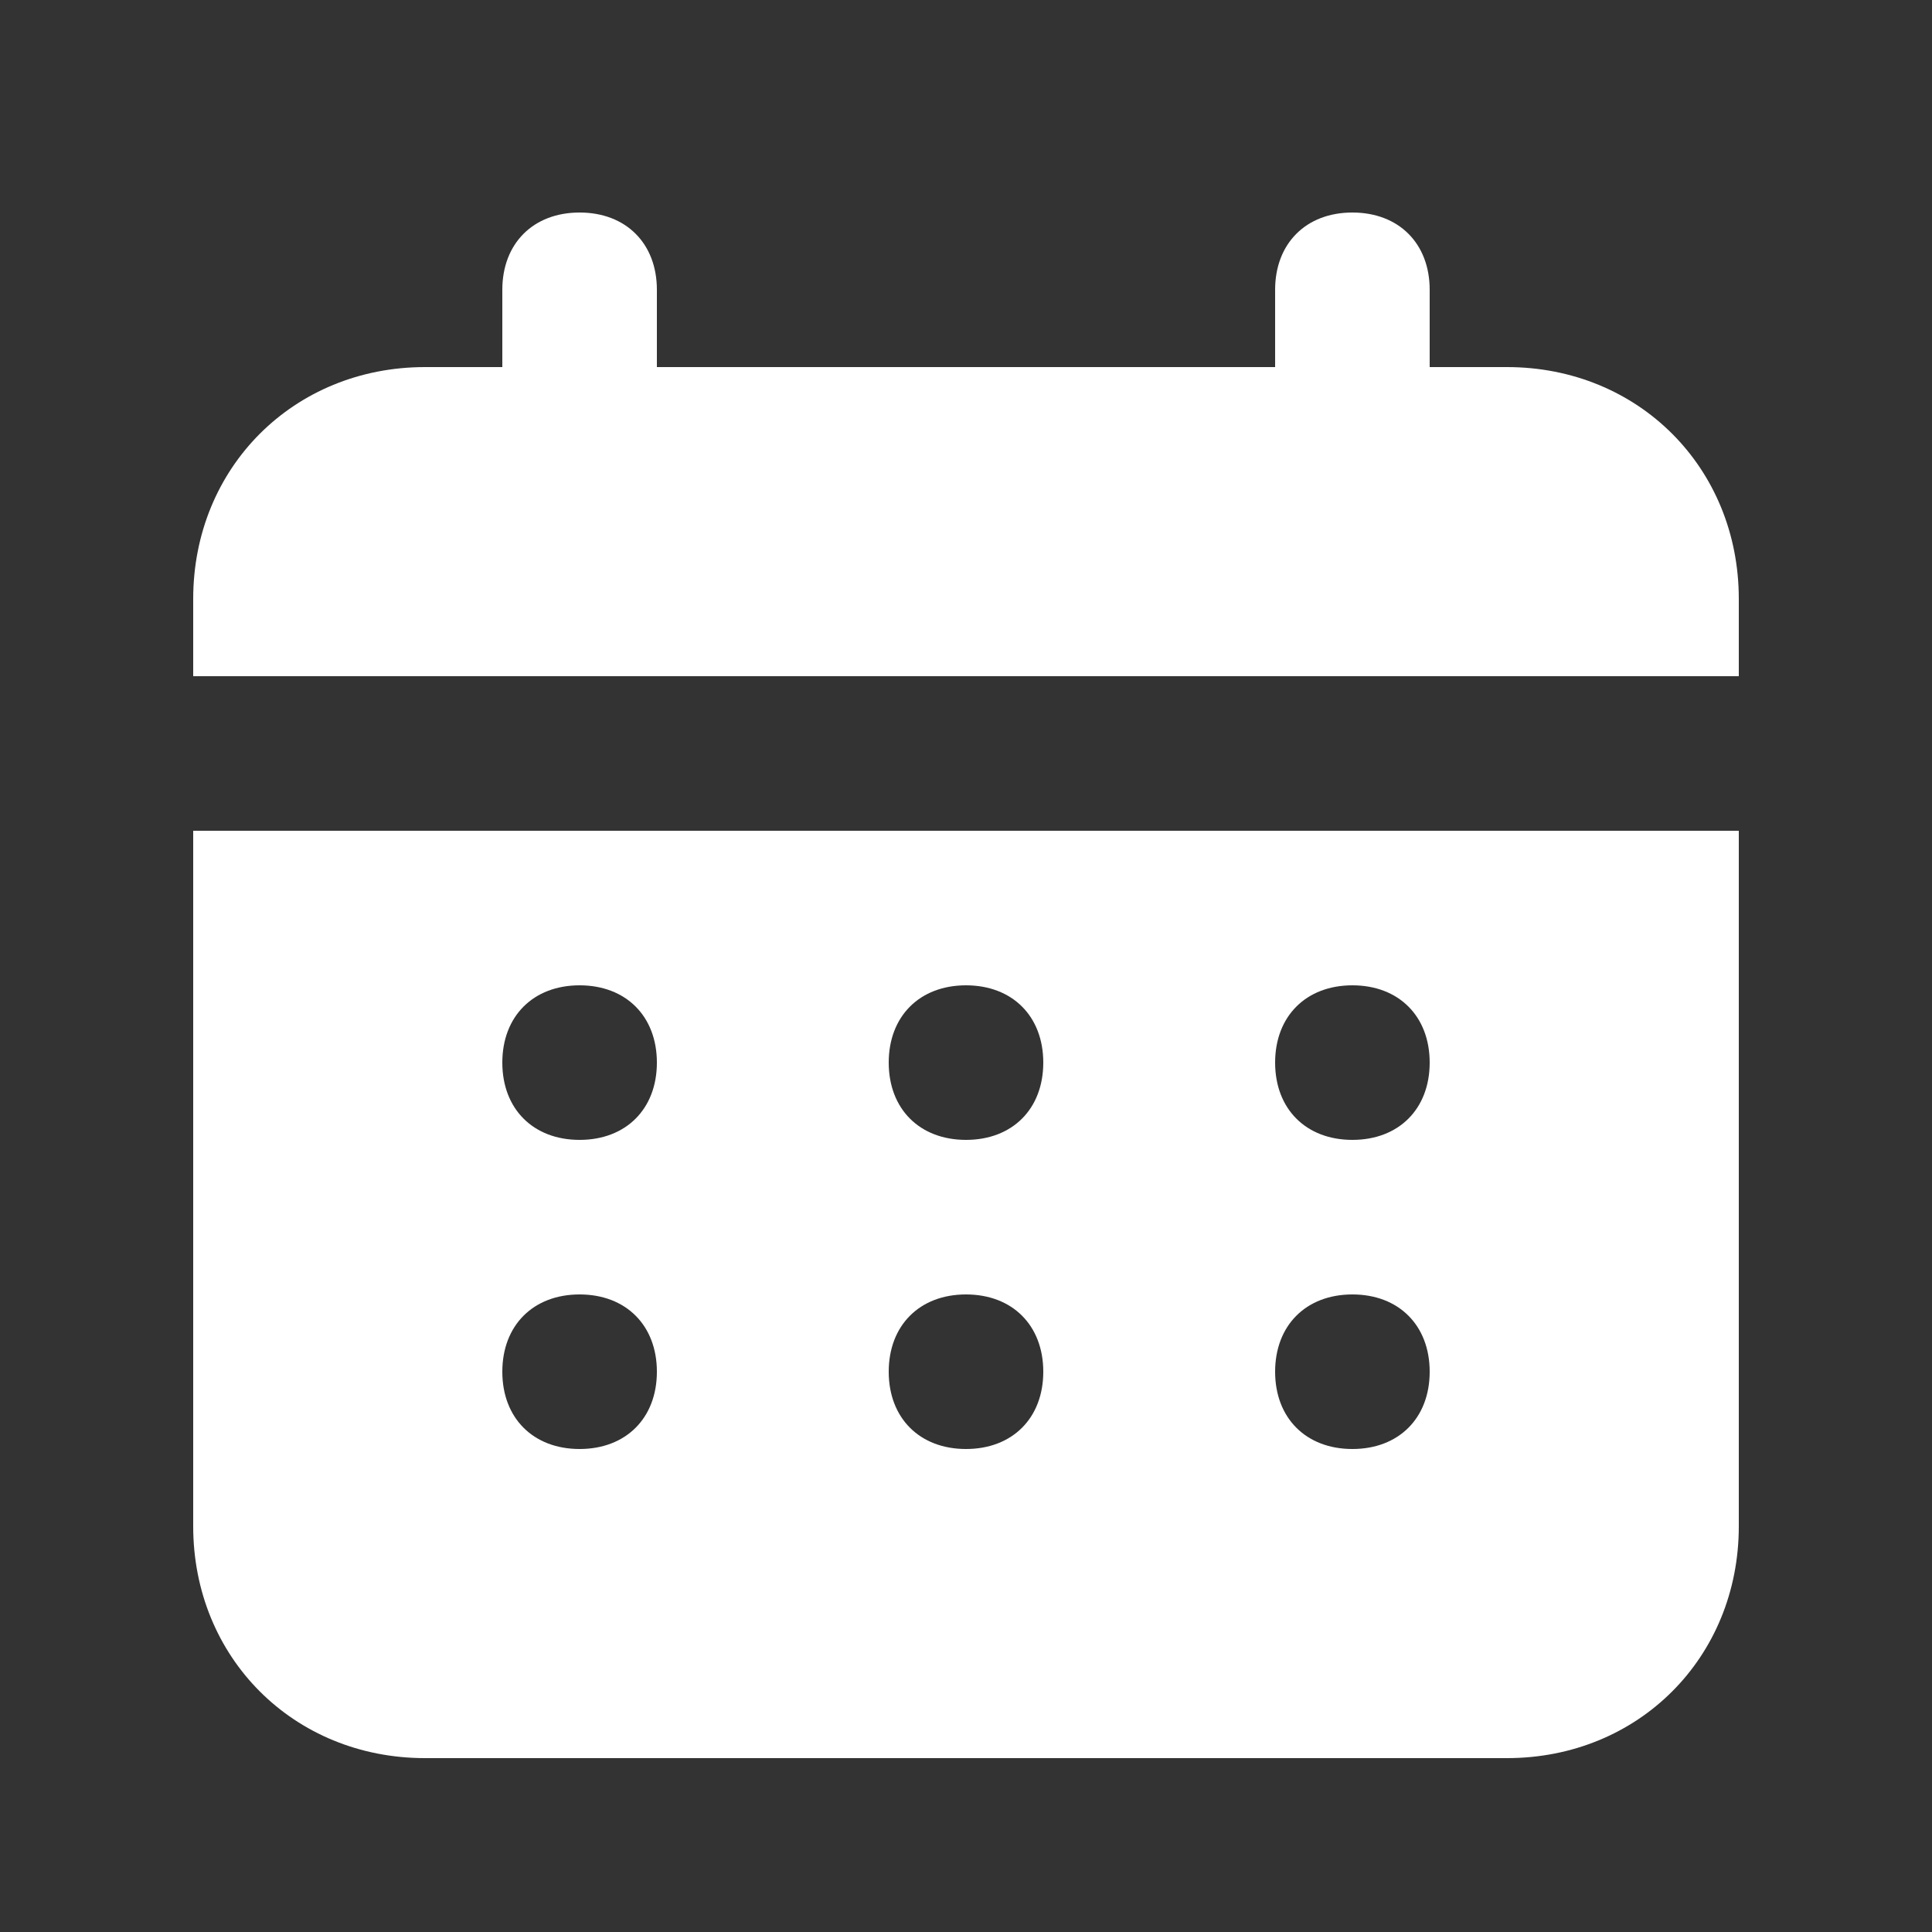
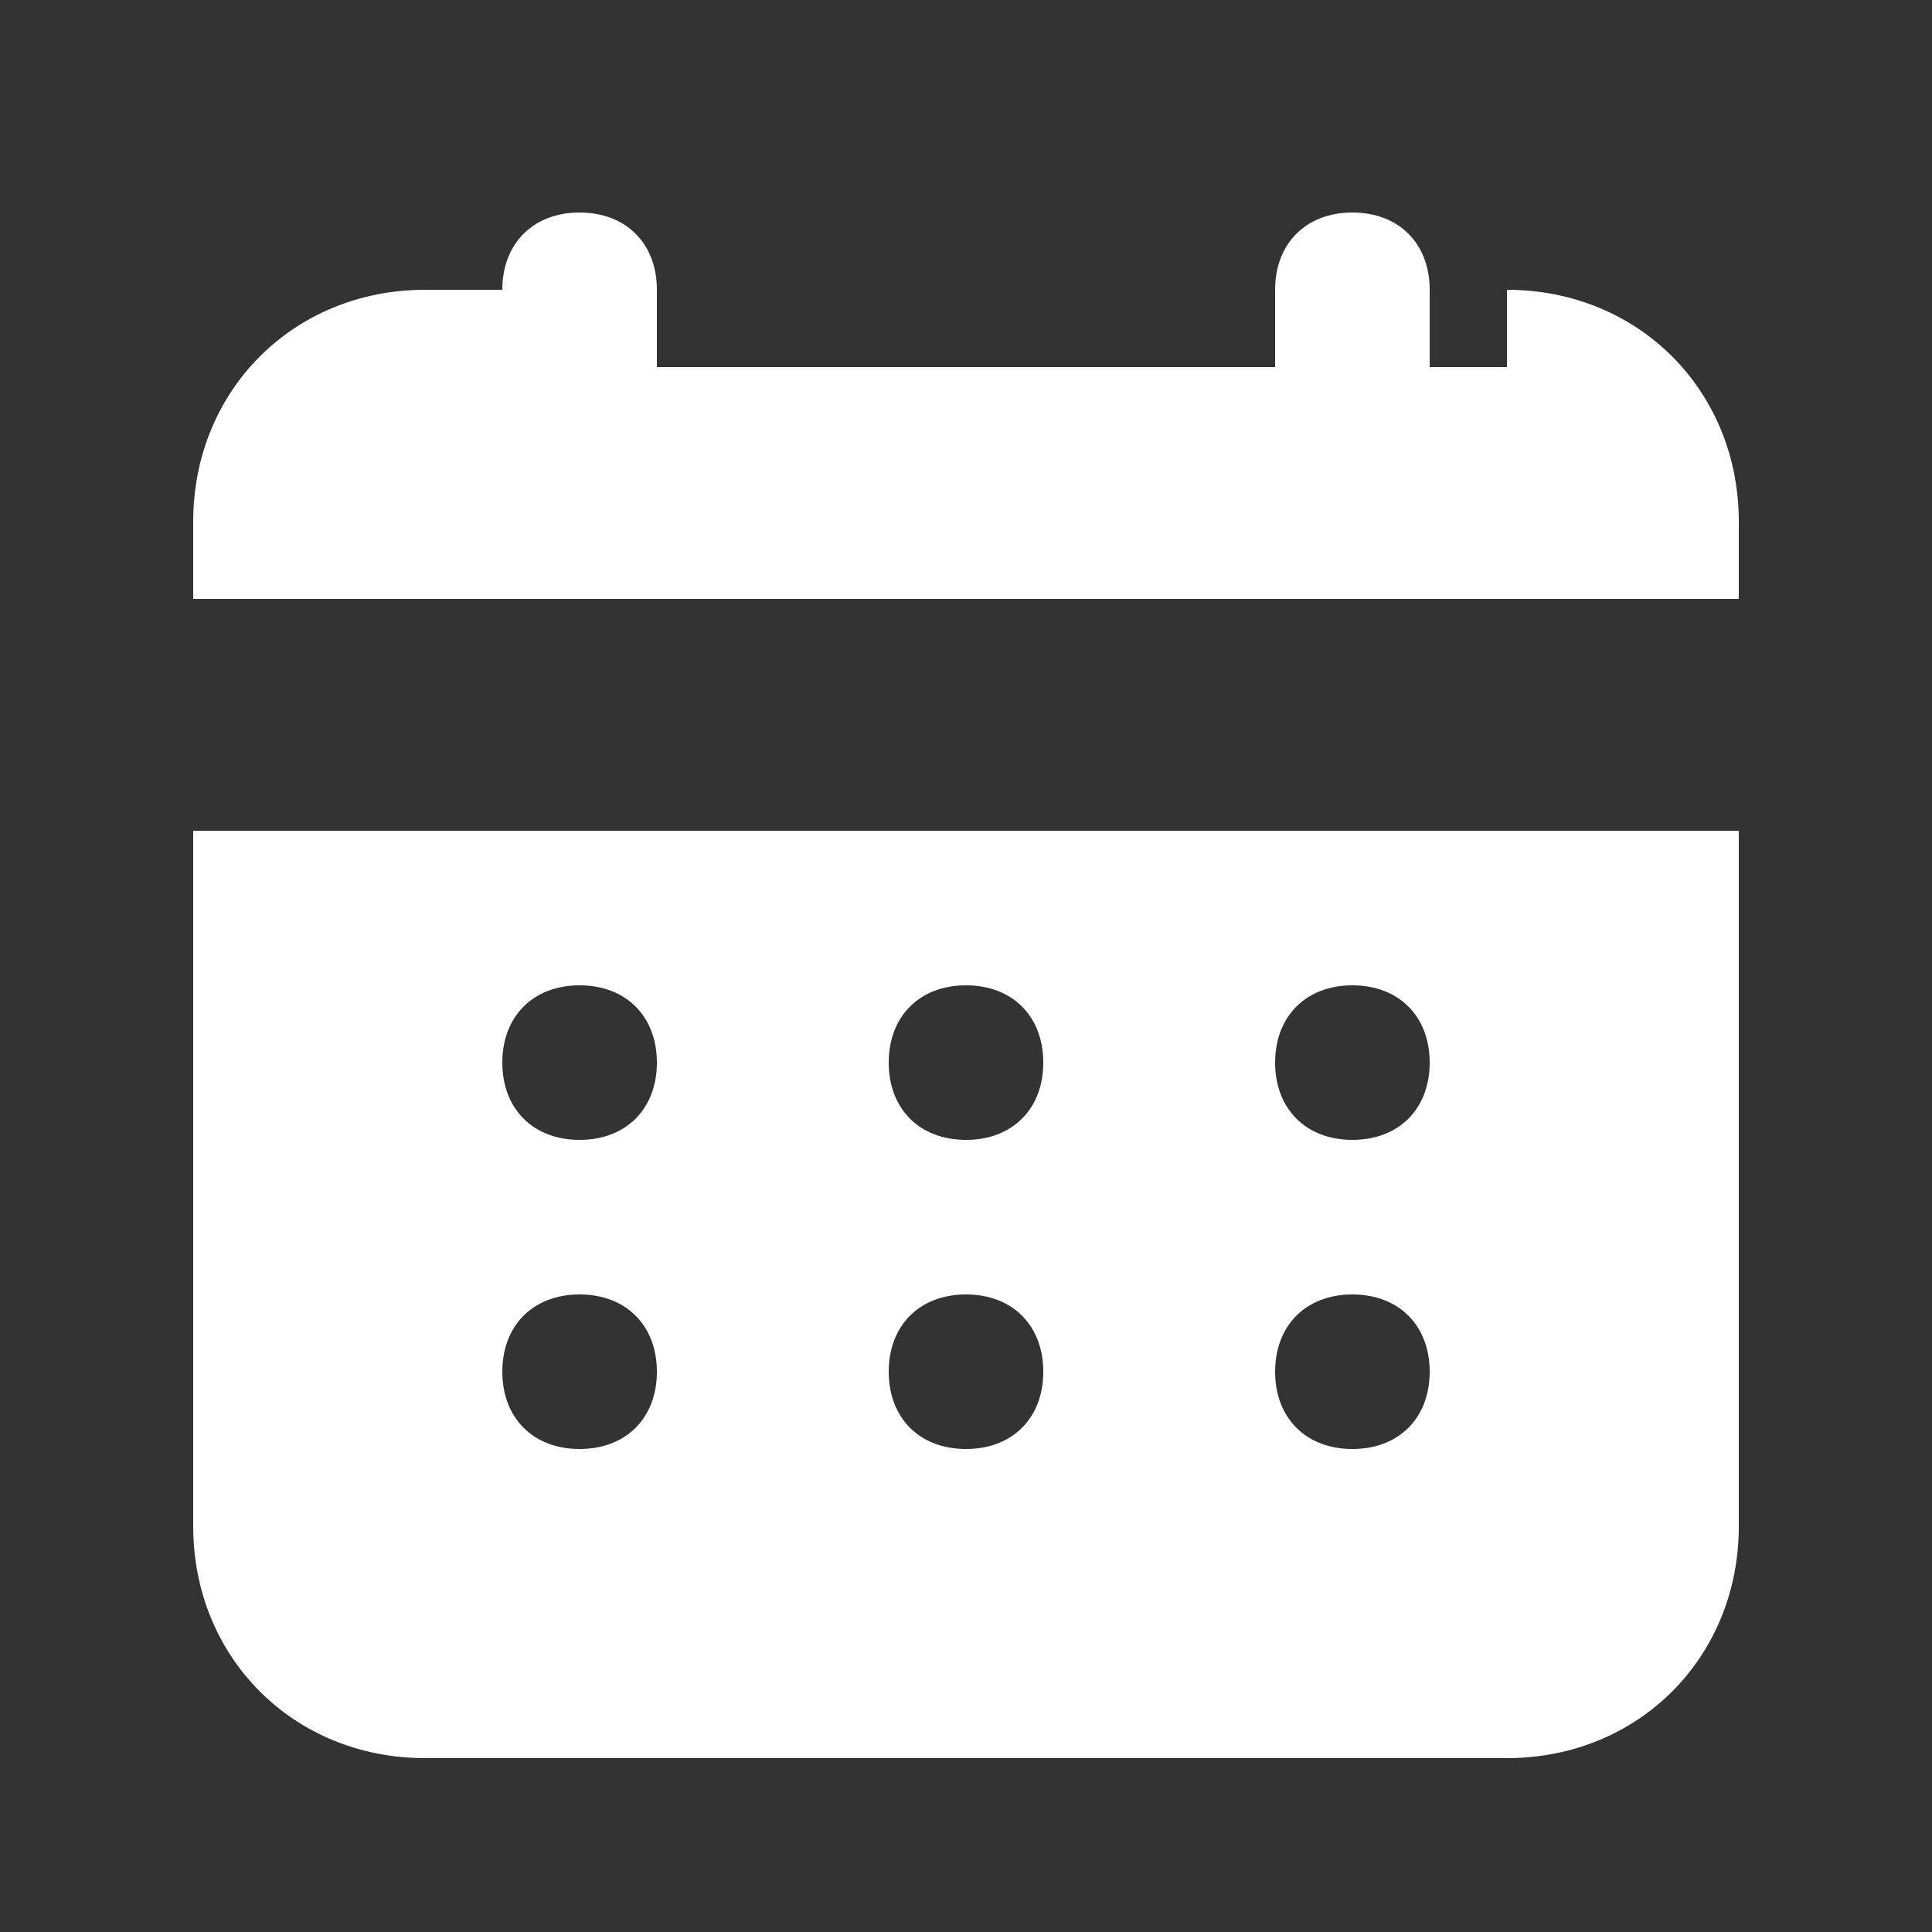
<svg xmlns="http://www.w3.org/2000/svg" width="25" height="25" fill="none">
  <rect width="100%" height="100%" fill="#333333" stroke="none" />
-   <path d="M19.5 4.75h-1v-1c0-.6-.4-1-1-1s-1 .4-1 1v1h-8v-1c0-.6-.4-1-1-1s-1 .4-1 1v1h-1c-1.7 0-3 1.3-3 3v1h20v-1c0-1.7-1.3-3-3-3Zm-17 15c0 1.7 1.3 3 3 3h14c1.7 0 3-1.3 3-3v-9h-20v9Zm15-7c.6 0 1 .4 1 1s-.4 1-1 1-1-.4-1-1 .4-1 1-1Zm0 4c.6 0 1 .4 1 1s-.4 1-1 1-1-.4-1-1 .4-1 1-1Zm-5-4c.6 0 1 .4 1 1s-.4 1-1 1-1-.4-1-1 .4-1 1-1Zm0 4c.6 0 1 .4 1 1s-.4 1-1 1-1-.4-1-1 .4-1 1-1Zm-5-4c.6 0 1 .4 1 1s-.4 1-1 1-1-.4-1-1 .4-1 1-1Zm0 4c.6 0 1 .4 1 1s-.4 1-1 1-1-.4-1-1 .4-1 1-1Z" fill="#fff" />
+   <path d="M19.5 4.75h-1v-1c0-.6-.4-1-1-1s-1 .4-1 1v1h-8v-1c0-.6-.4-1-1-1s-1 .4-1 1h-1c-1.7 0-3 1.3-3 3v1h20v-1c0-1.7-1.3-3-3-3Zm-17 15c0 1.7 1.3 3 3 3h14c1.7 0 3-1.3 3-3v-9h-20v9Zm15-7c.6 0 1 .4 1 1s-.4 1-1 1-1-.4-1-1 .4-1 1-1Zm0 4c.6 0 1 .4 1 1s-.4 1-1 1-1-.4-1-1 .4-1 1-1Zm-5-4c.6 0 1 .4 1 1s-.4 1-1 1-1-.4-1-1 .4-1 1-1Zm0 4c.6 0 1 .4 1 1s-.4 1-1 1-1-.4-1-1 .4-1 1-1Zm-5-4c.6 0 1 .4 1 1s-.4 1-1 1-1-.4-1-1 .4-1 1-1Zm0 4c.6 0 1 .4 1 1s-.4 1-1 1-1-.4-1-1 .4-1 1-1Z" fill="#fff" />
</svg>